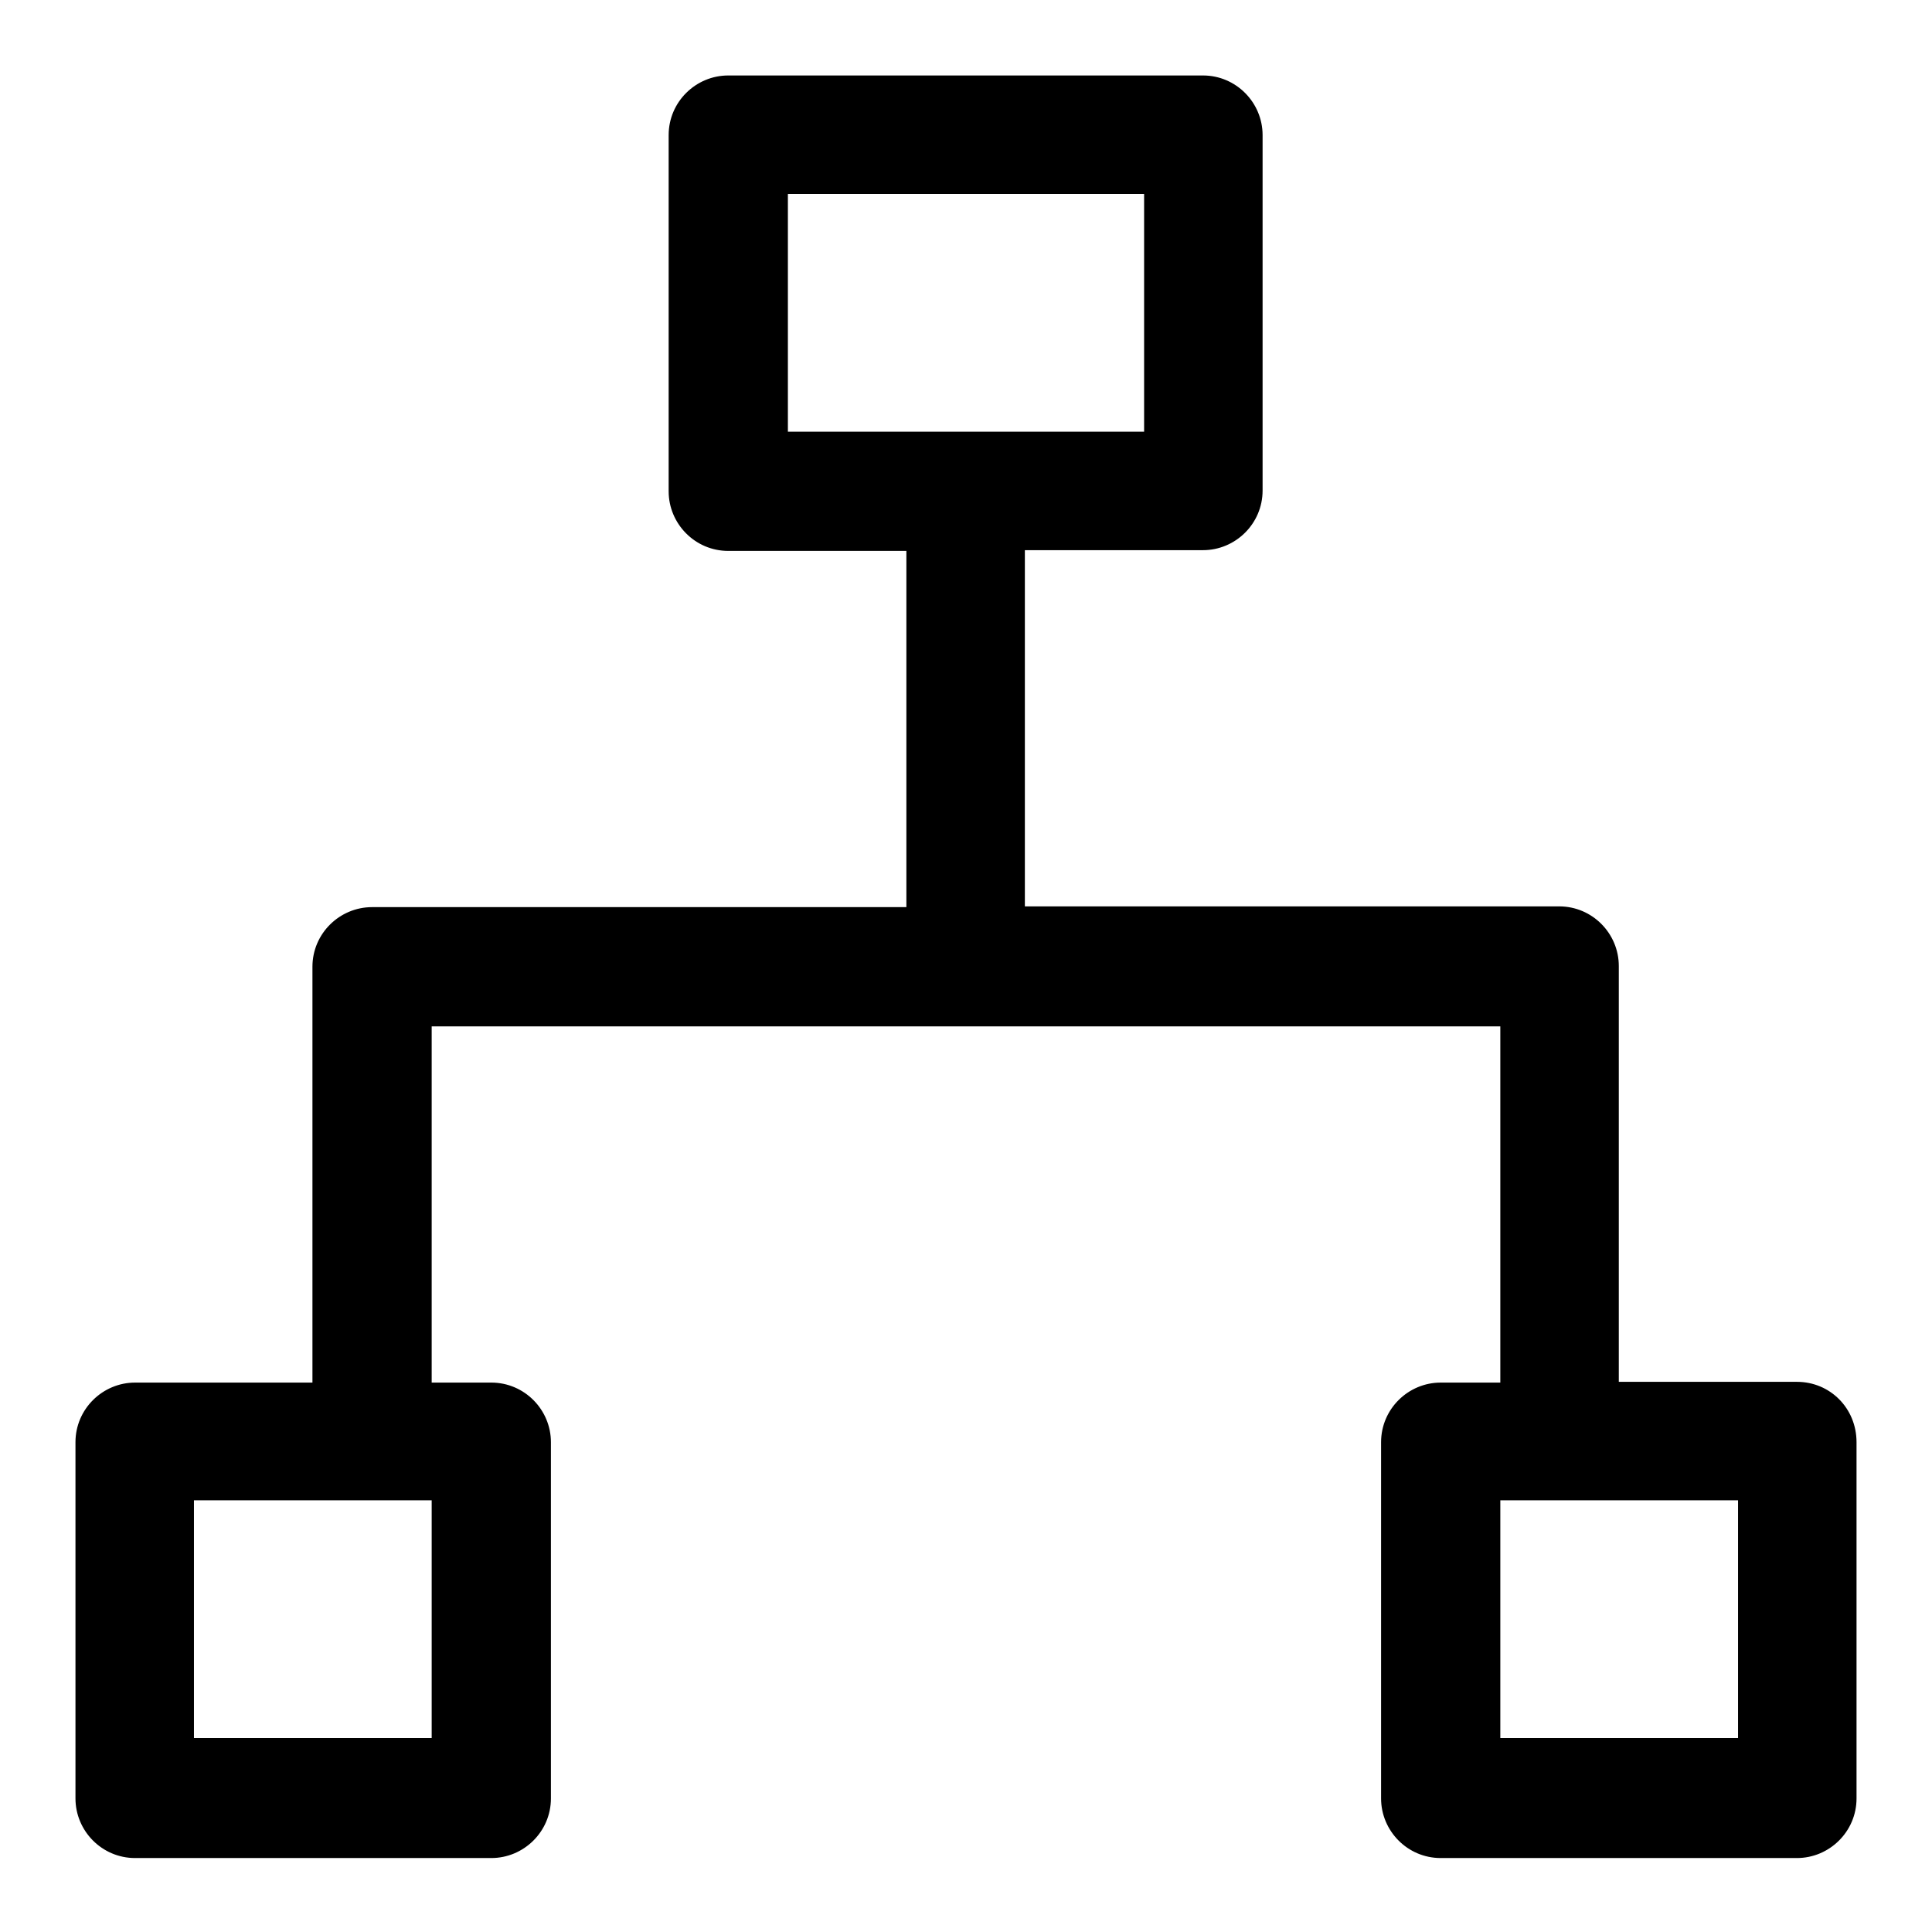
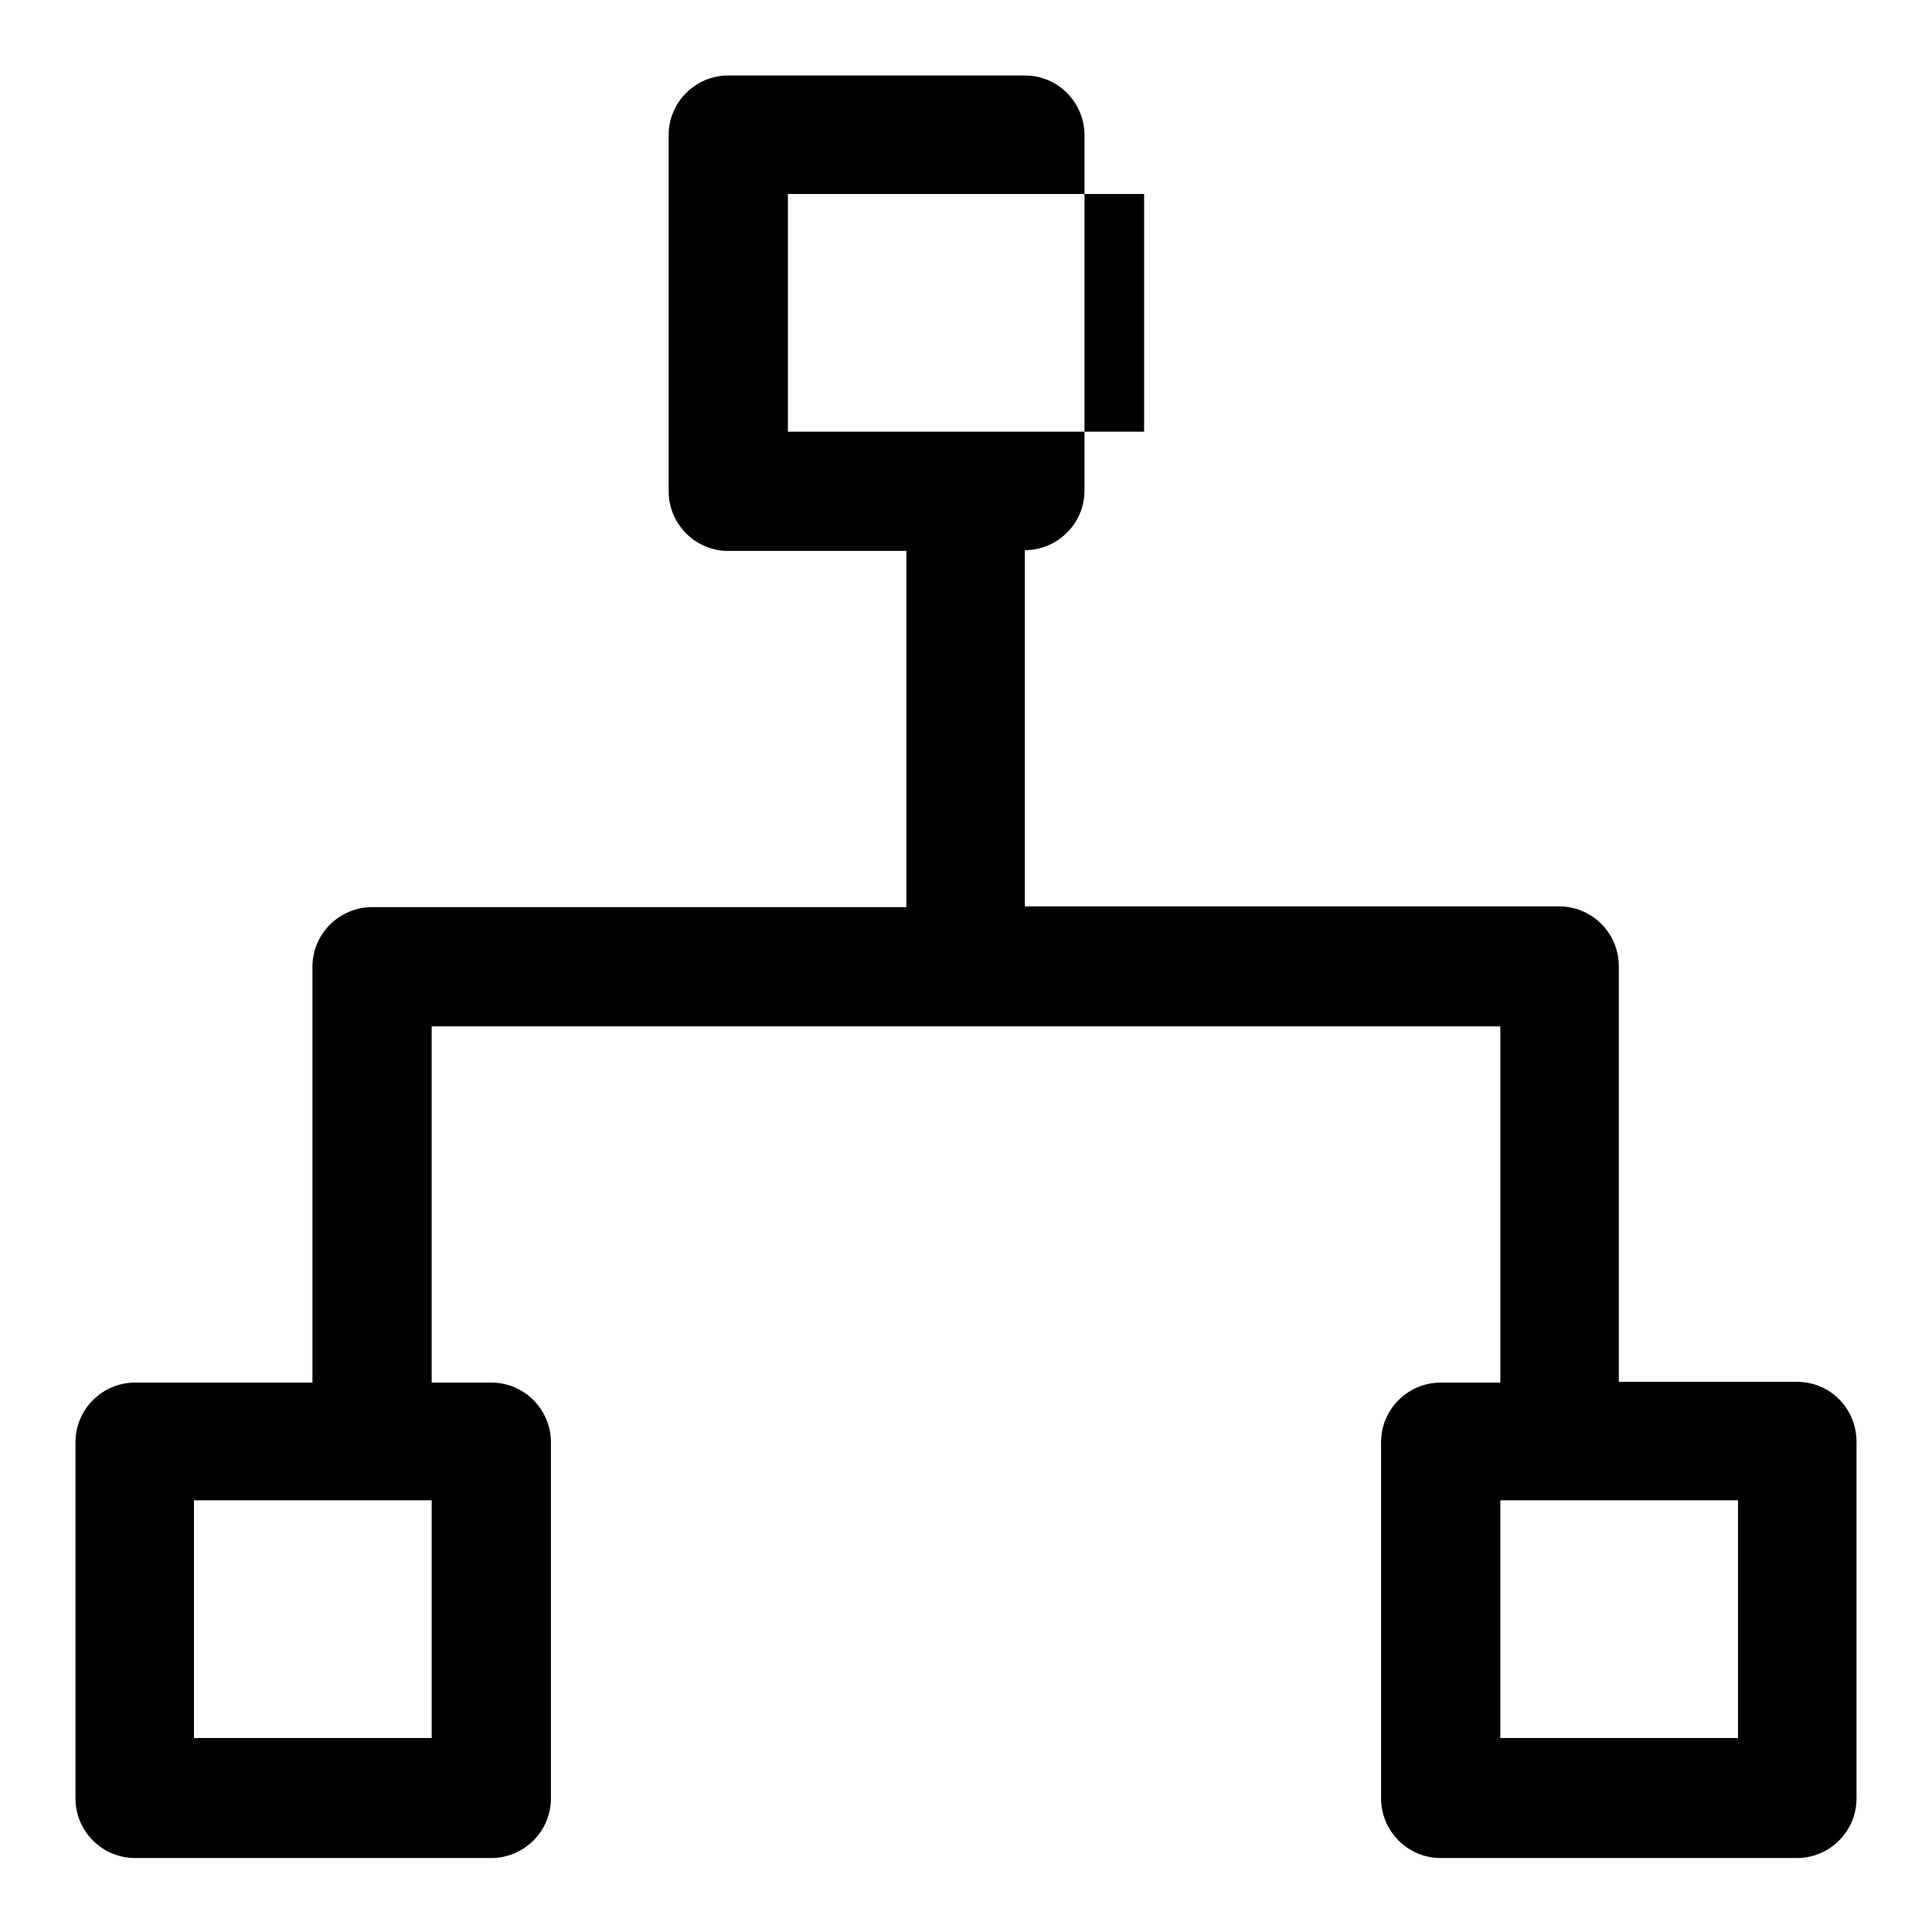
<svg xmlns="http://www.w3.org/2000/svg" version="1.1" x="0px" y="0px" viewBox="0 0 256 256" enable-background="new 0 0 256 256" xml:space="preserve">
  <g>
-     <path fill="#000000" d="M238.1,183.1h-23.6V128c0-4.3-3.5-7.9-7.9-7.9l0,0h-70.8V72.9h23.6c4.3,0,7.9-3.5,7.9-7.9l0,0V17.9 c0-4.3-3.5-7.9-7.9-7.9l0,0H96.5c-4.3,0-7.9,3.5-7.9,7.9v47.2c0,4.3,3.5,7.9,7.9,7.9l0,0h23.6v47.2H49.3c-4.3,0-7.9,3.5-7.9,7.9 v55.1H17.9c-4.3,0-7.9,3.5-7.9,7.9l0,0v47.2c0,4.3,3.5,7.9,7.9,7.9h47.2c4.3,0,7.9-3.5,7.9-7.9v-47.2c0-4.3-3.5-7.9-7.9-7.9l0,0 h-7.9v-47.2h141.6v47.2h-7.9c-4.3,0-7.9,3.5-7.9,7.9l0,0v47.2c0,4.3,3.5,7.9,7.9,7.9l0,0h47.2c4.3,0,7.9-3.5,7.9-7.9l0,0v-47.2 C246,186.6,242.5,183.1,238.1,183.1L238.1,183.1L238.1,183.1z M104.4,25.7h47.2v31.5h-47.2V25.7z M57.2,230.3H25.7v-31.5h31.5 V230.3z M230.3,230.3h-31.5v-31.5h31.5V230.3z" />
+     <path fill="#000000" d="M238.1,183.1h-23.6V128c0-4.3-3.5-7.9-7.9-7.9l0,0h-70.8V72.9c4.3,0,7.9-3.5,7.9-7.9l0,0V17.9 c0-4.3-3.5-7.9-7.9-7.9l0,0H96.5c-4.3,0-7.9,3.5-7.9,7.9v47.2c0,4.3,3.5,7.9,7.9,7.9l0,0h23.6v47.2H49.3c-4.3,0-7.9,3.5-7.9,7.9 v55.1H17.9c-4.3,0-7.9,3.5-7.9,7.9l0,0v47.2c0,4.3,3.5,7.9,7.9,7.9h47.2c4.3,0,7.9-3.5,7.9-7.9v-47.2c0-4.3-3.5-7.9-7.9-7.9l0,0 h-7.9v-47.2h141.6v47.2h-7.9c-4.3,0-7.9,3.5-7.9,7.9l0,0v47.2c0,4.3,3.5,7.9,7.9,7.9l0,0h47.2c4.3,0,7.9-3.5,7.9-7.9l0,0v-47.2 C246,186.6,242.5,183.1,238.1,183.1L238.1,183.1L238.1,183.1z M104.4,25.7h47.2v31.5h-47.2V25.7z M57.2,230.3H25.7v-31.5h31.5 V230.3z M230.3,230.3h-31.5v-31.5h31.5V230.3z" />
  </g>
</svg>